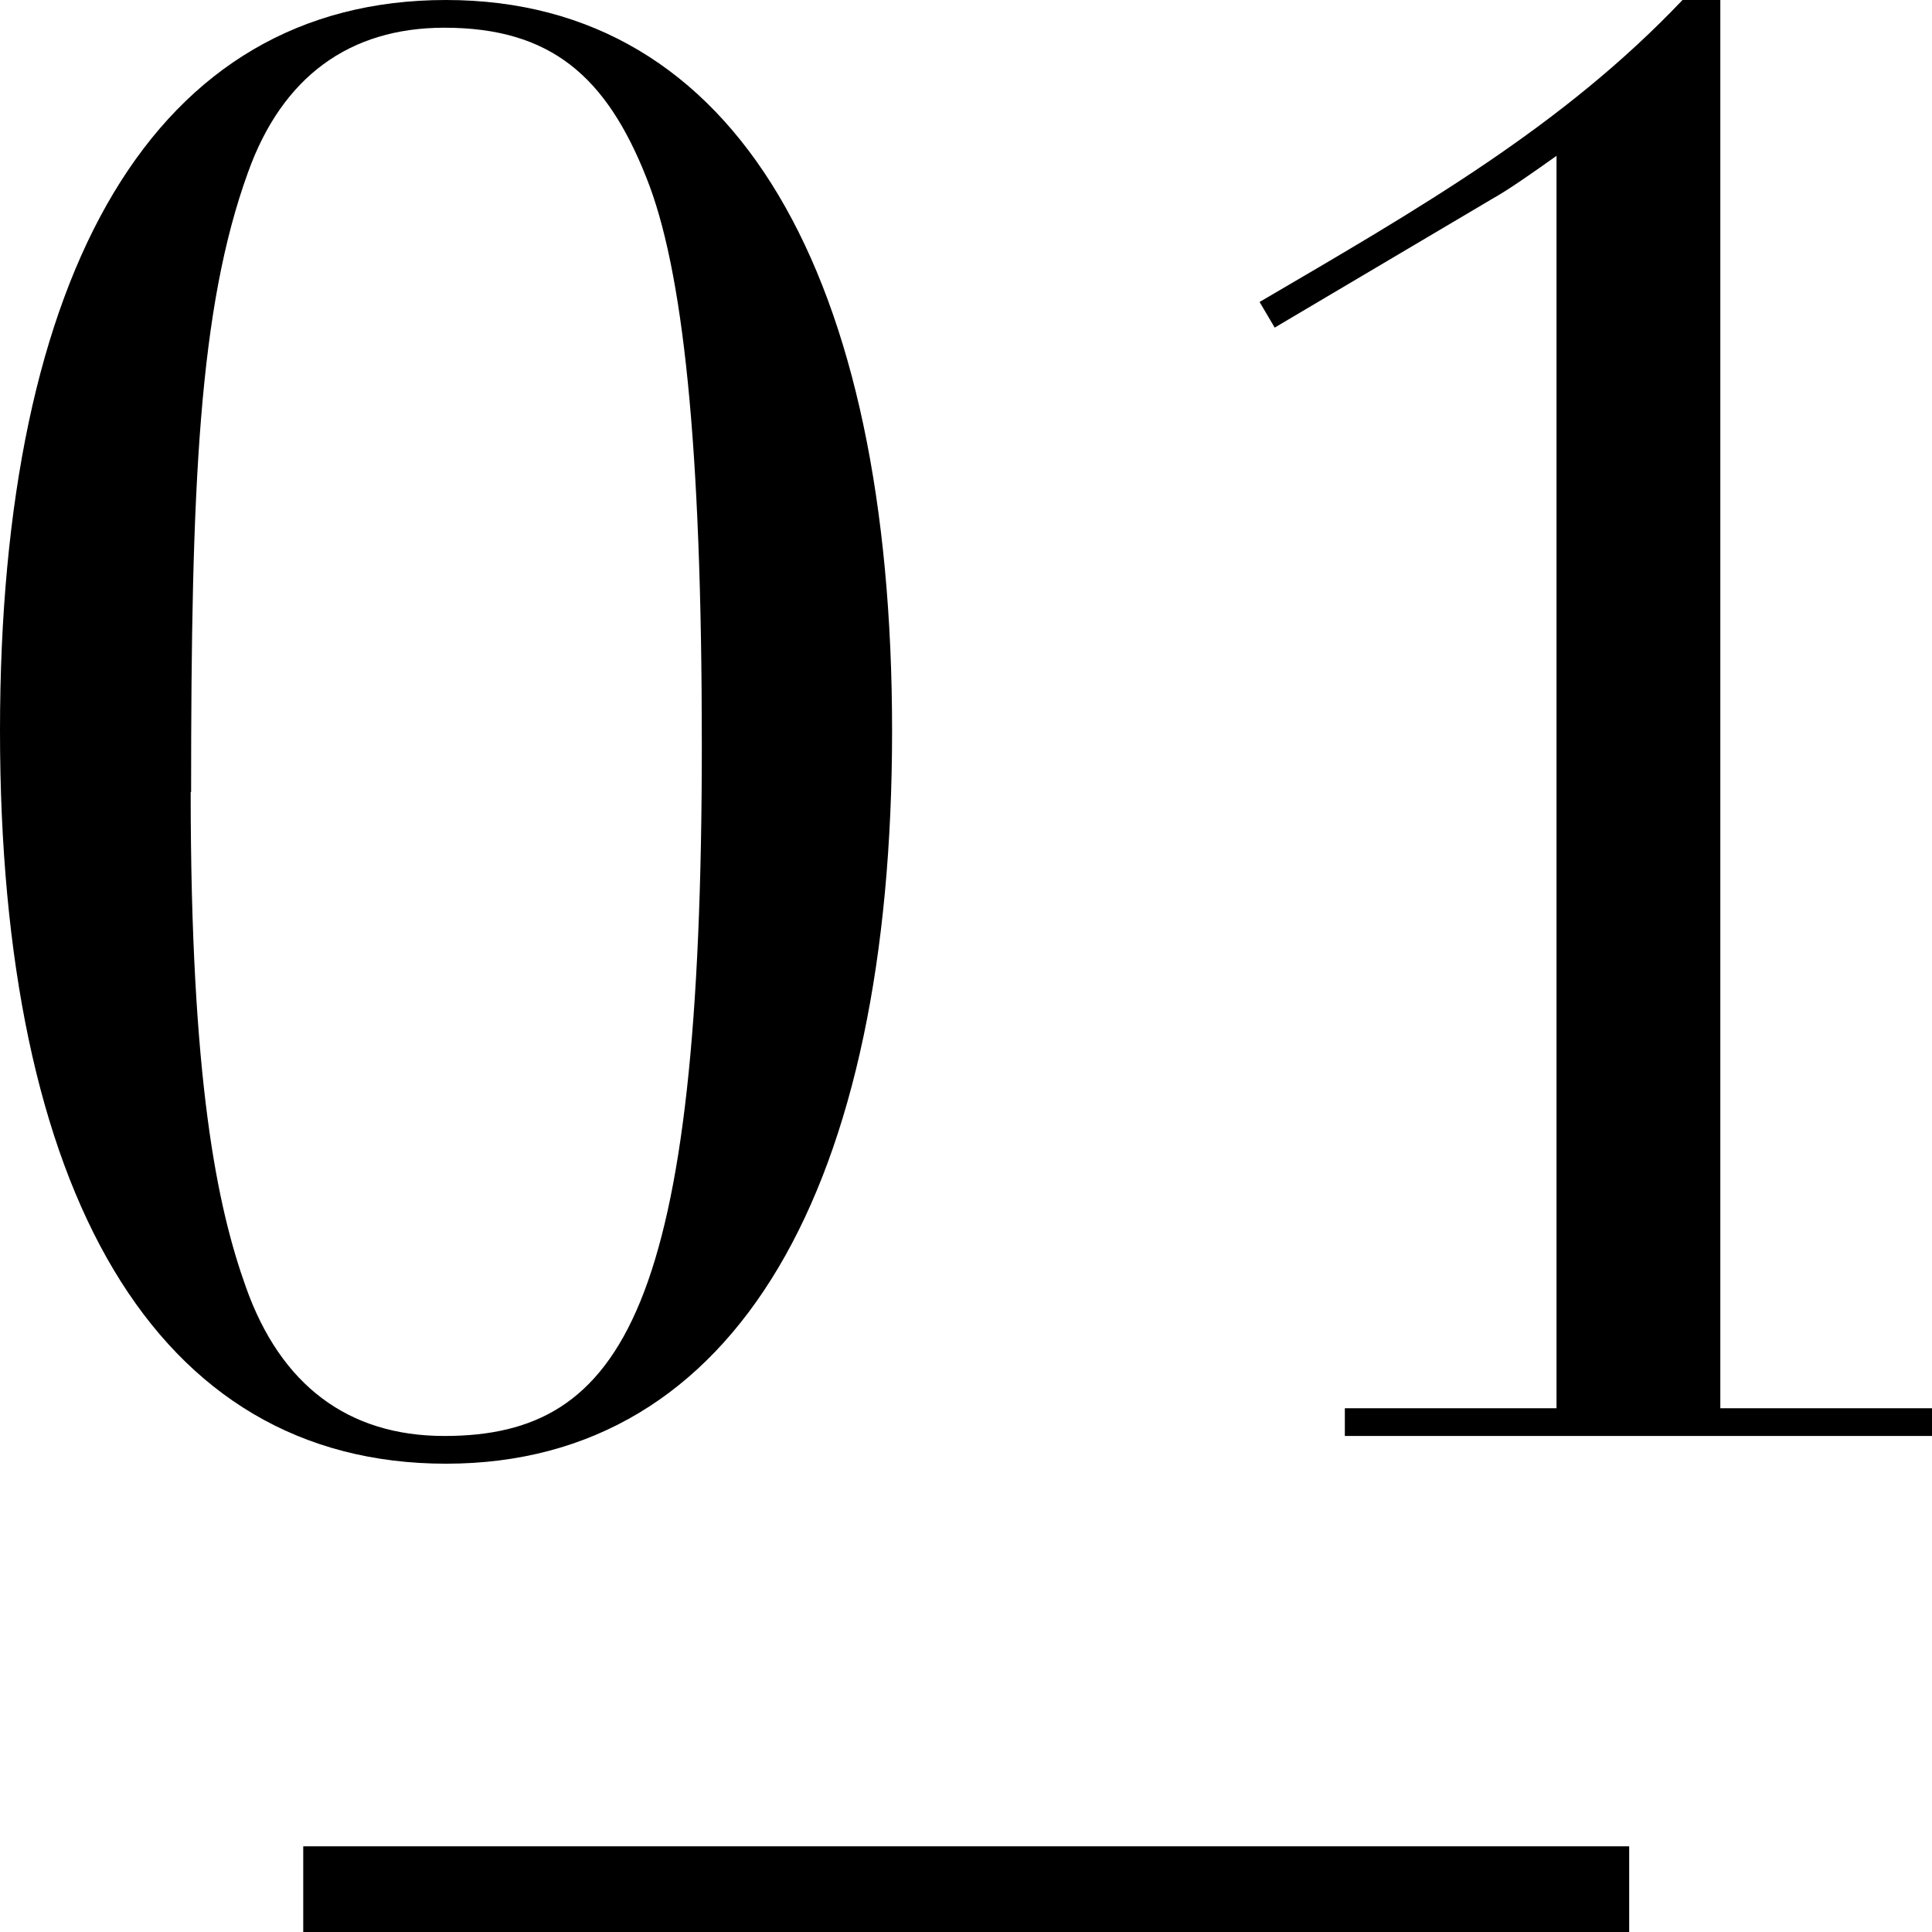
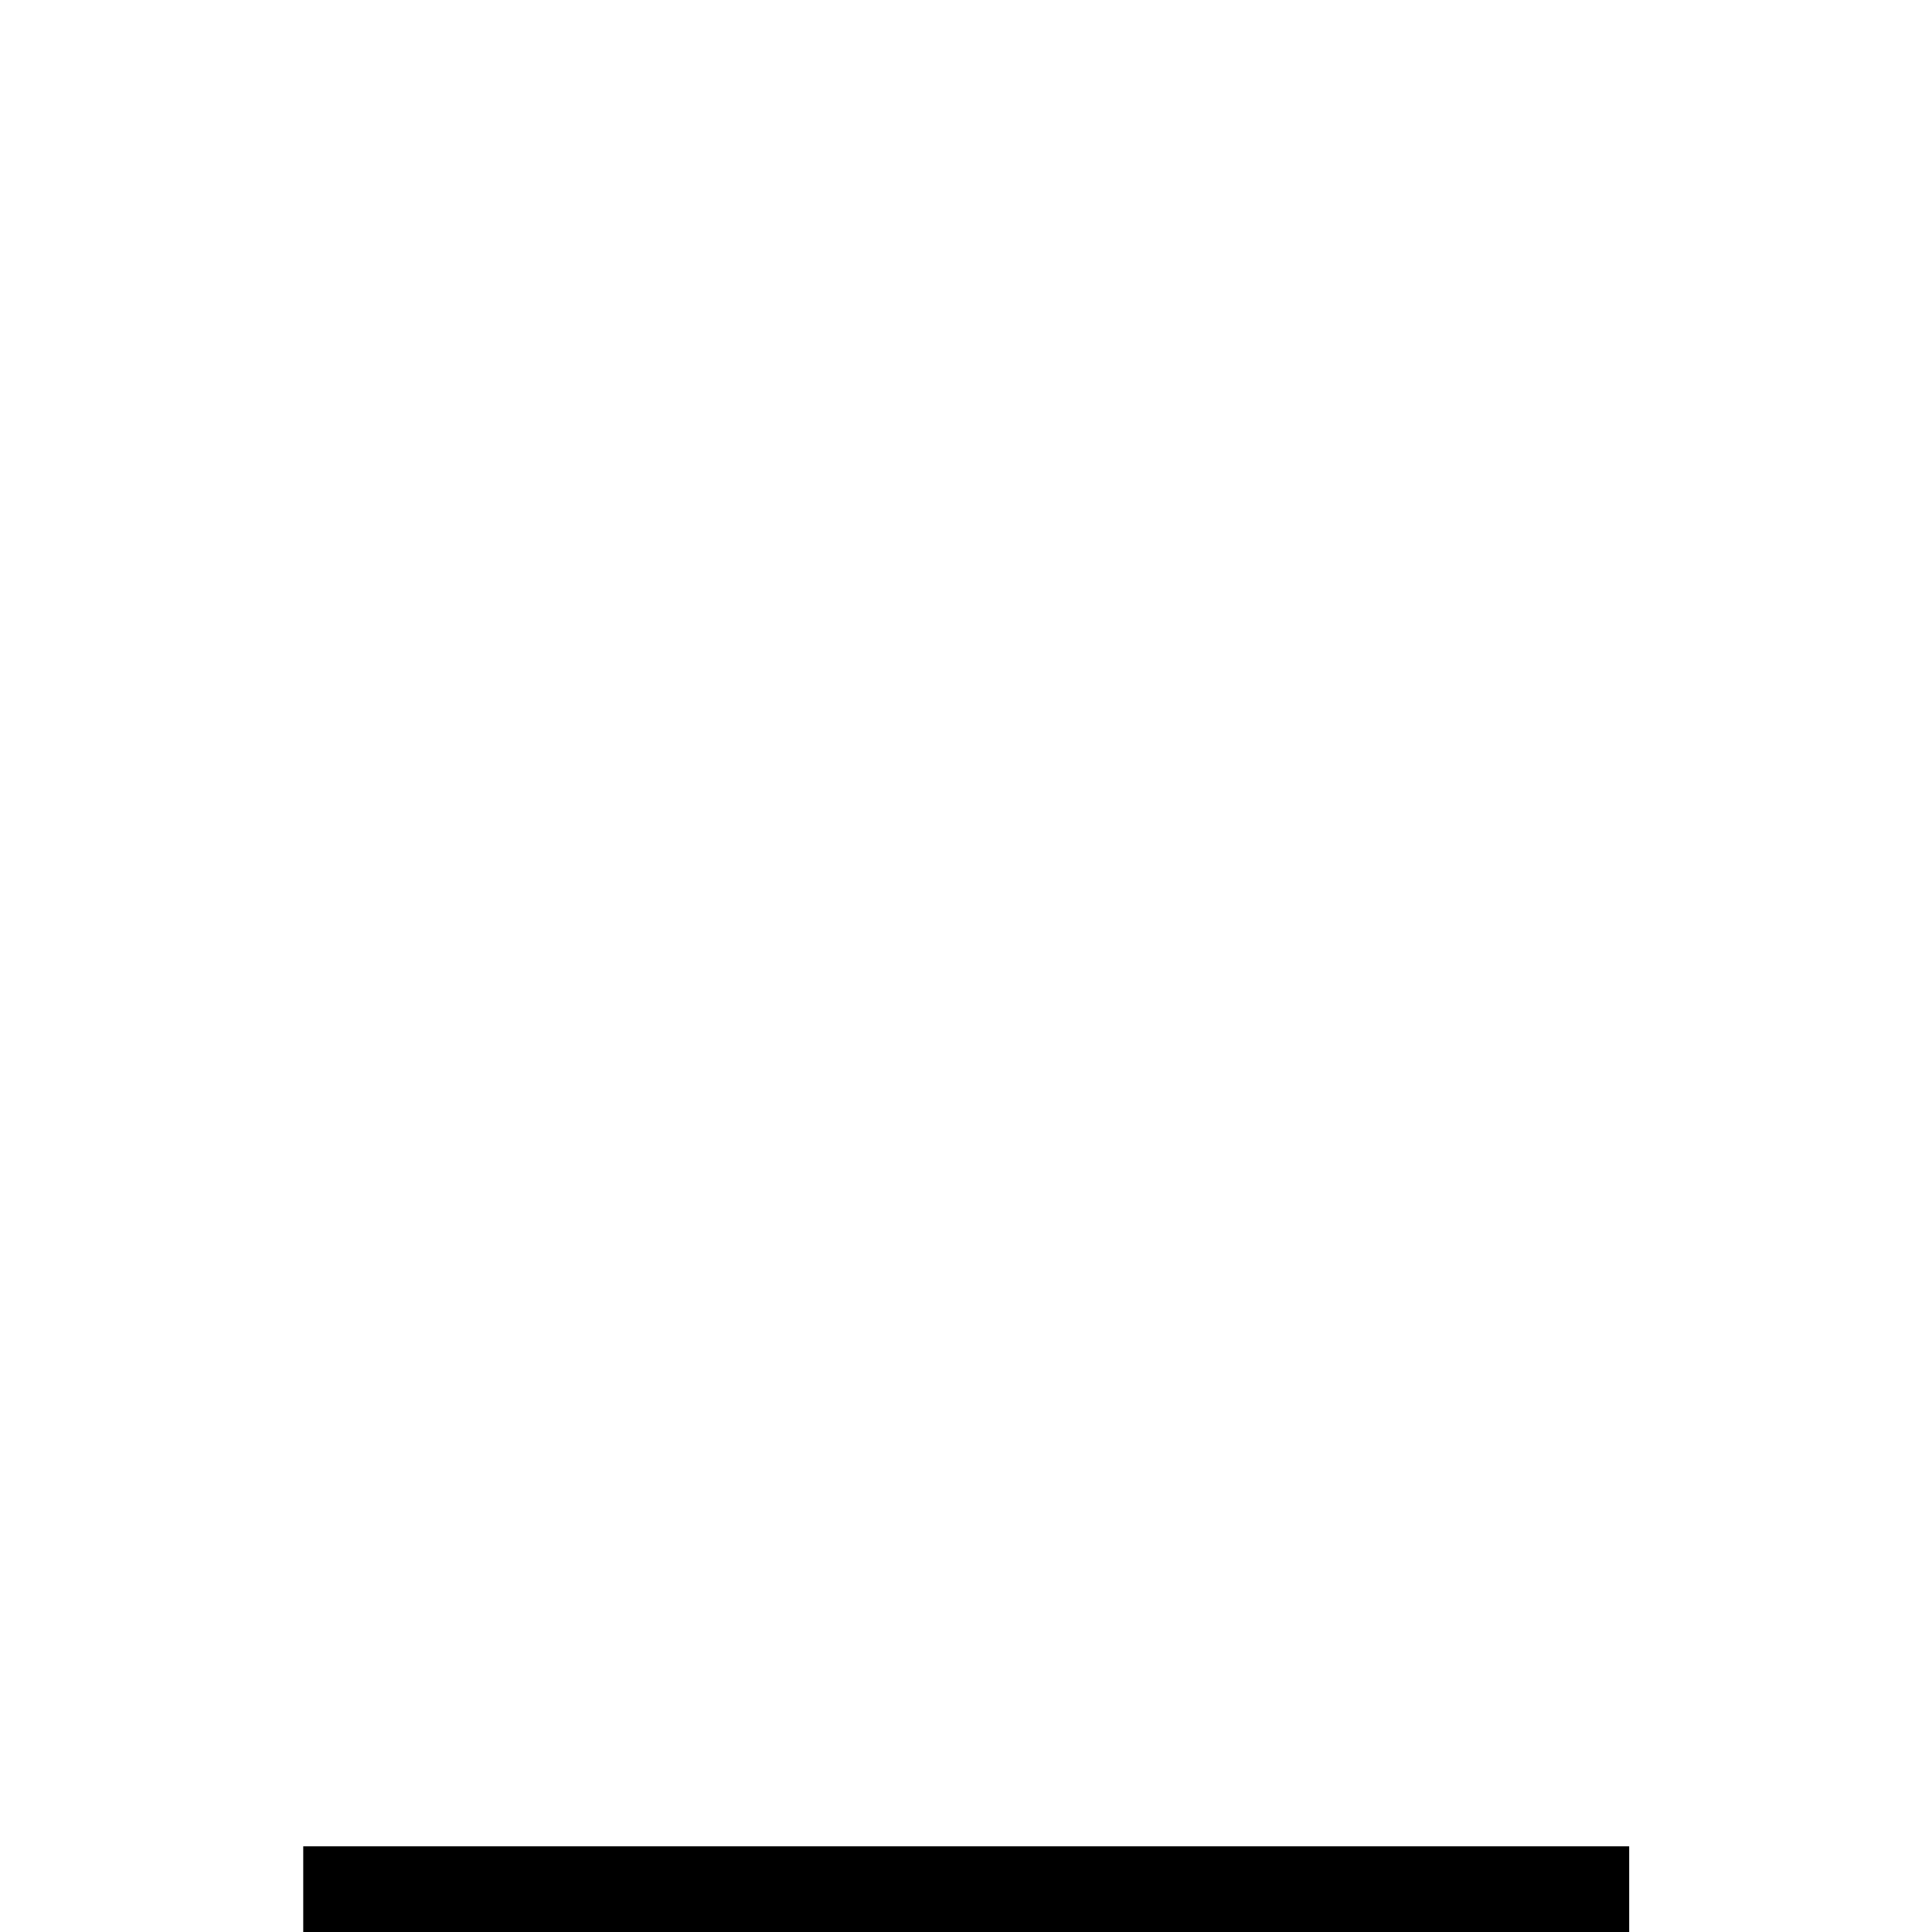
<svg xmlns="http://www.w3.org/2000/svg" id="_レイヤー_2" viewBox="0 0 46 46">
  <g id="txt">
-     <path d="m10.62,34.85C3.68,34.85,0,28.36,0,17.4S3.68,0,10.62,0s10.62,6.58,10.62,17.4-3.68,17.45-10.62,17.45Zm-6.08-15.99c0,6.87.63,9.88,1.32,11.8.82,2.3,2.41,3.53,4.72,3.53,4.27,0,6.13-3.06,6.13-16.46,0-7.19-.45-11.33-1.32-13.5-.95-2.4-2.27-3.57-4.81-3.57-2.27,0-3.86,1.18-4.67,3.43-1.18,3.24-1.36,7.48-1.36,14.77Z" />
-     <path d="m40.96,0v33.53h5.04v.66h-13.98v-.66h5.04V3.71c-.59.42-1.13.8-1.54,1.03l-5.17,3.06-.36-.61c3.86-2.26,7.22-4.19,10.07-7.19h.91Z" />
    <rect x="7.22" y="43.96" width="31.57" height="2.04" />
  </g>
</svg>